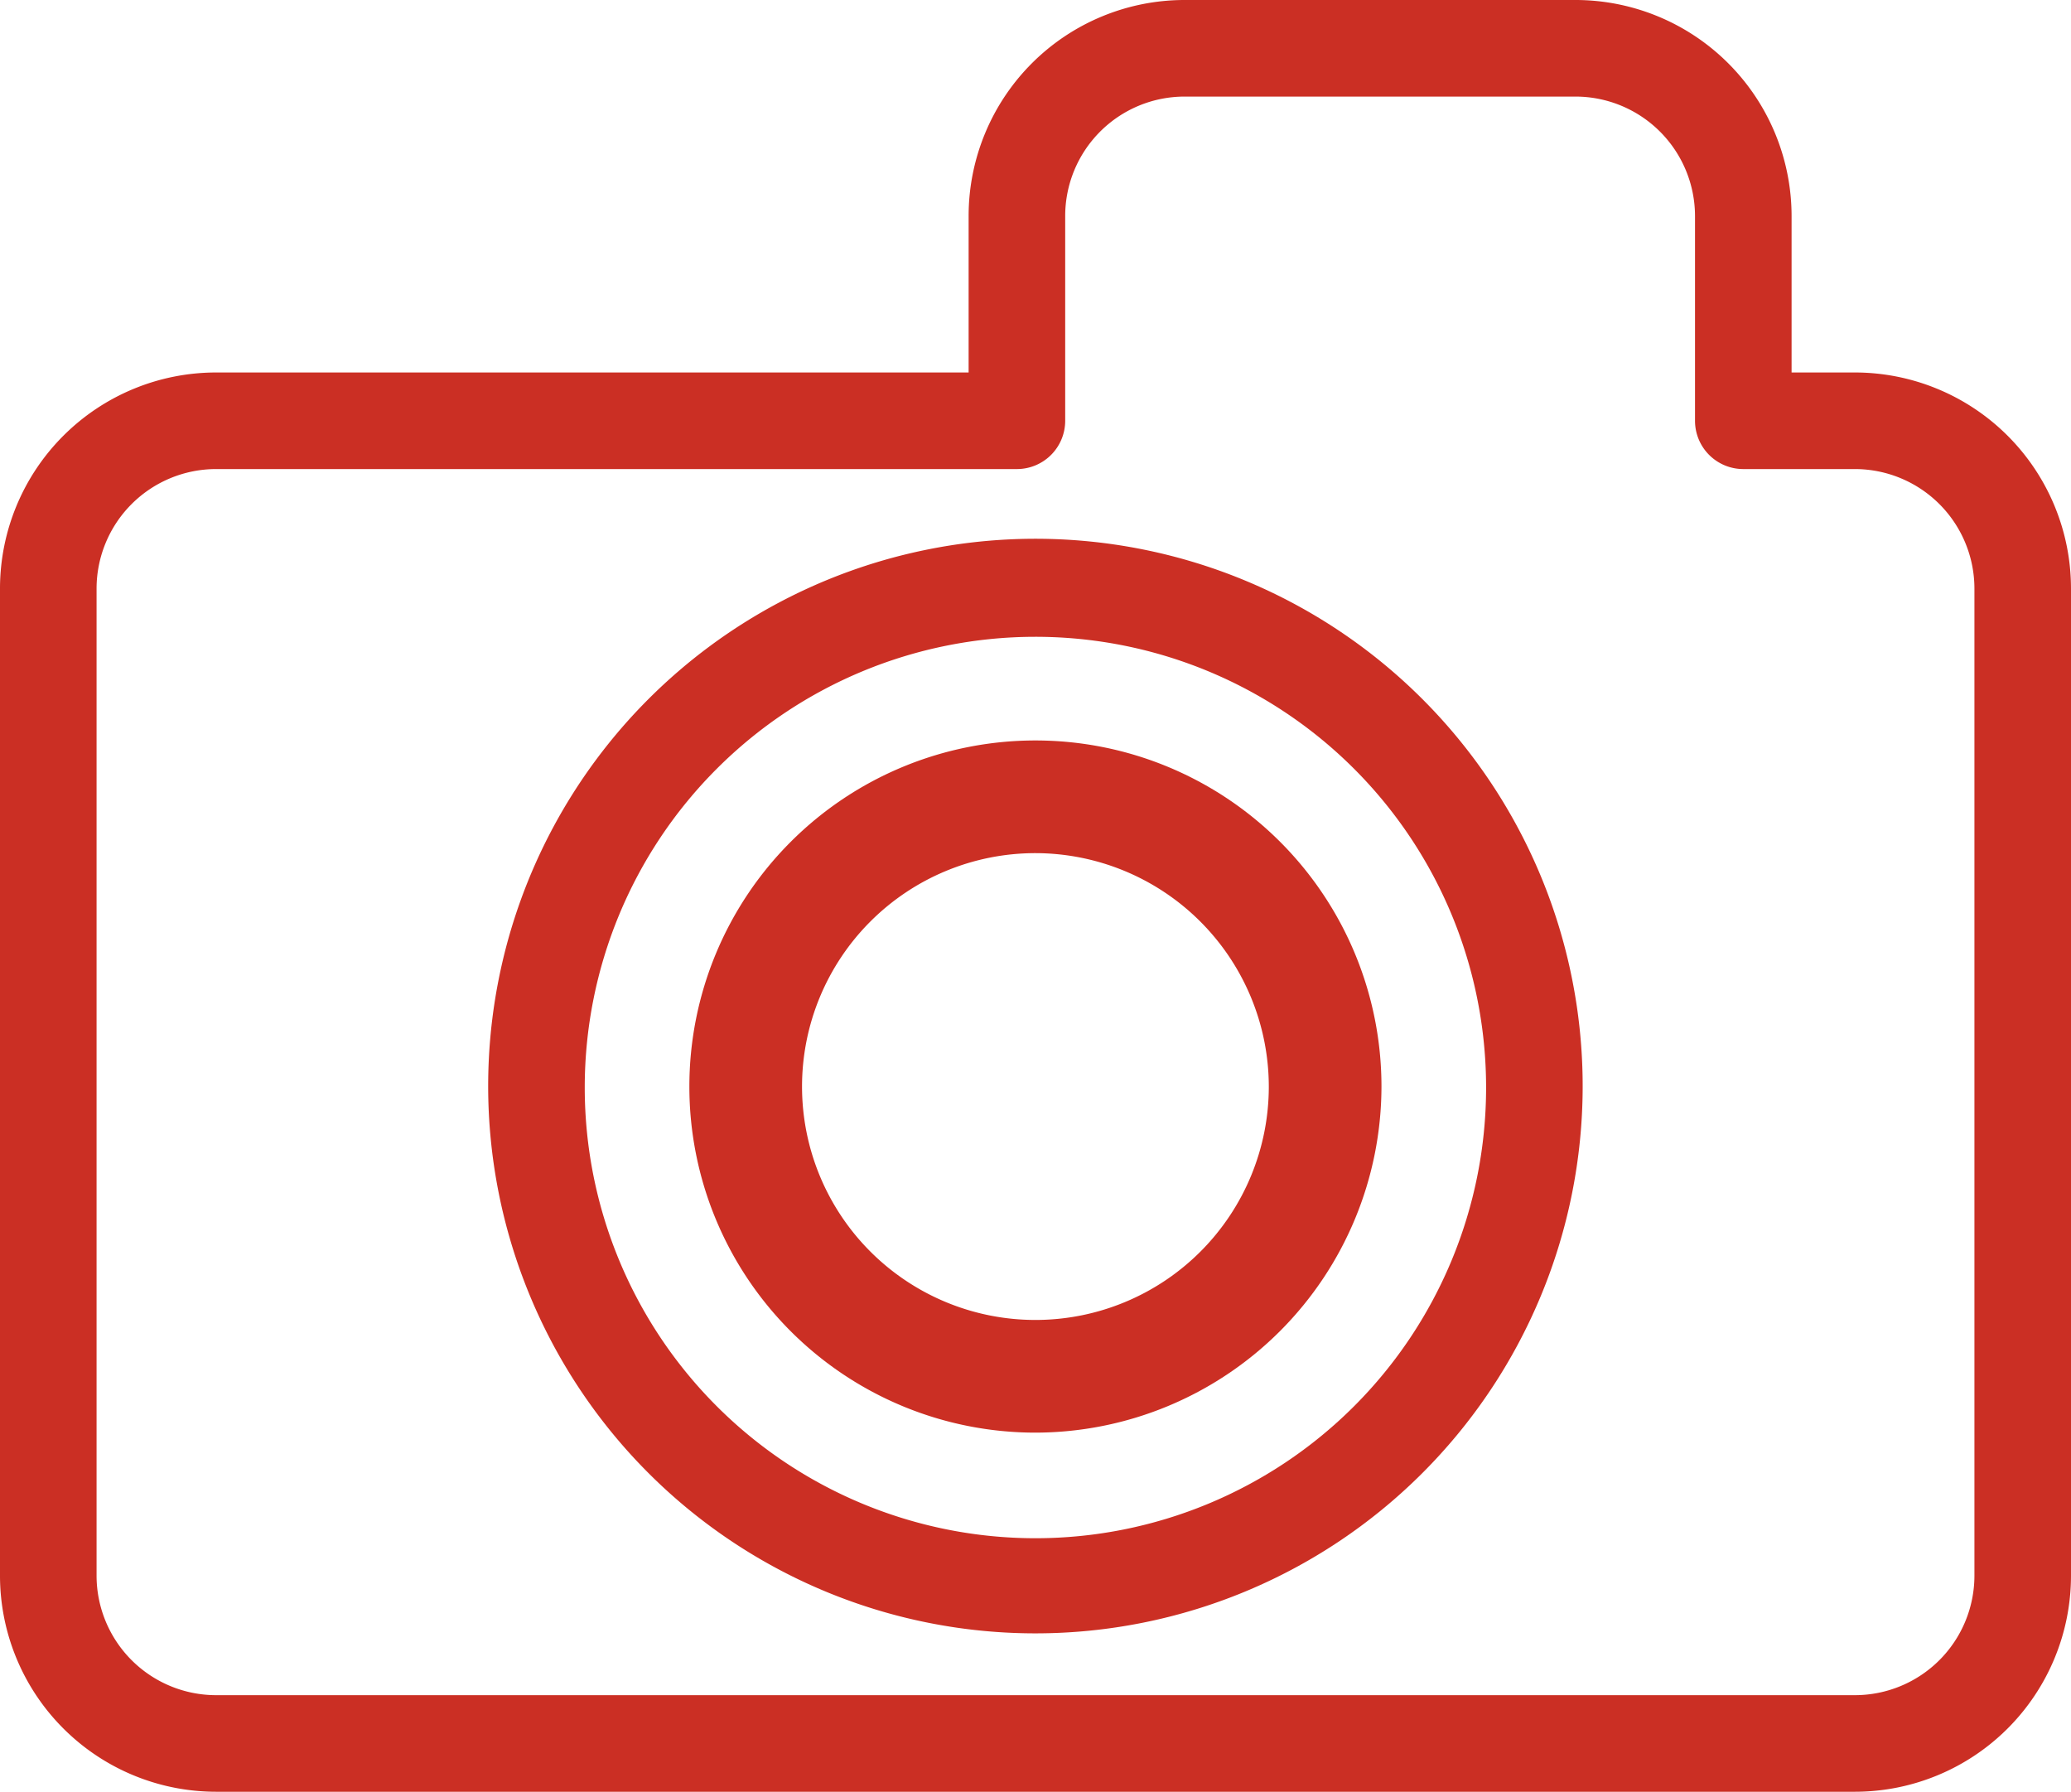
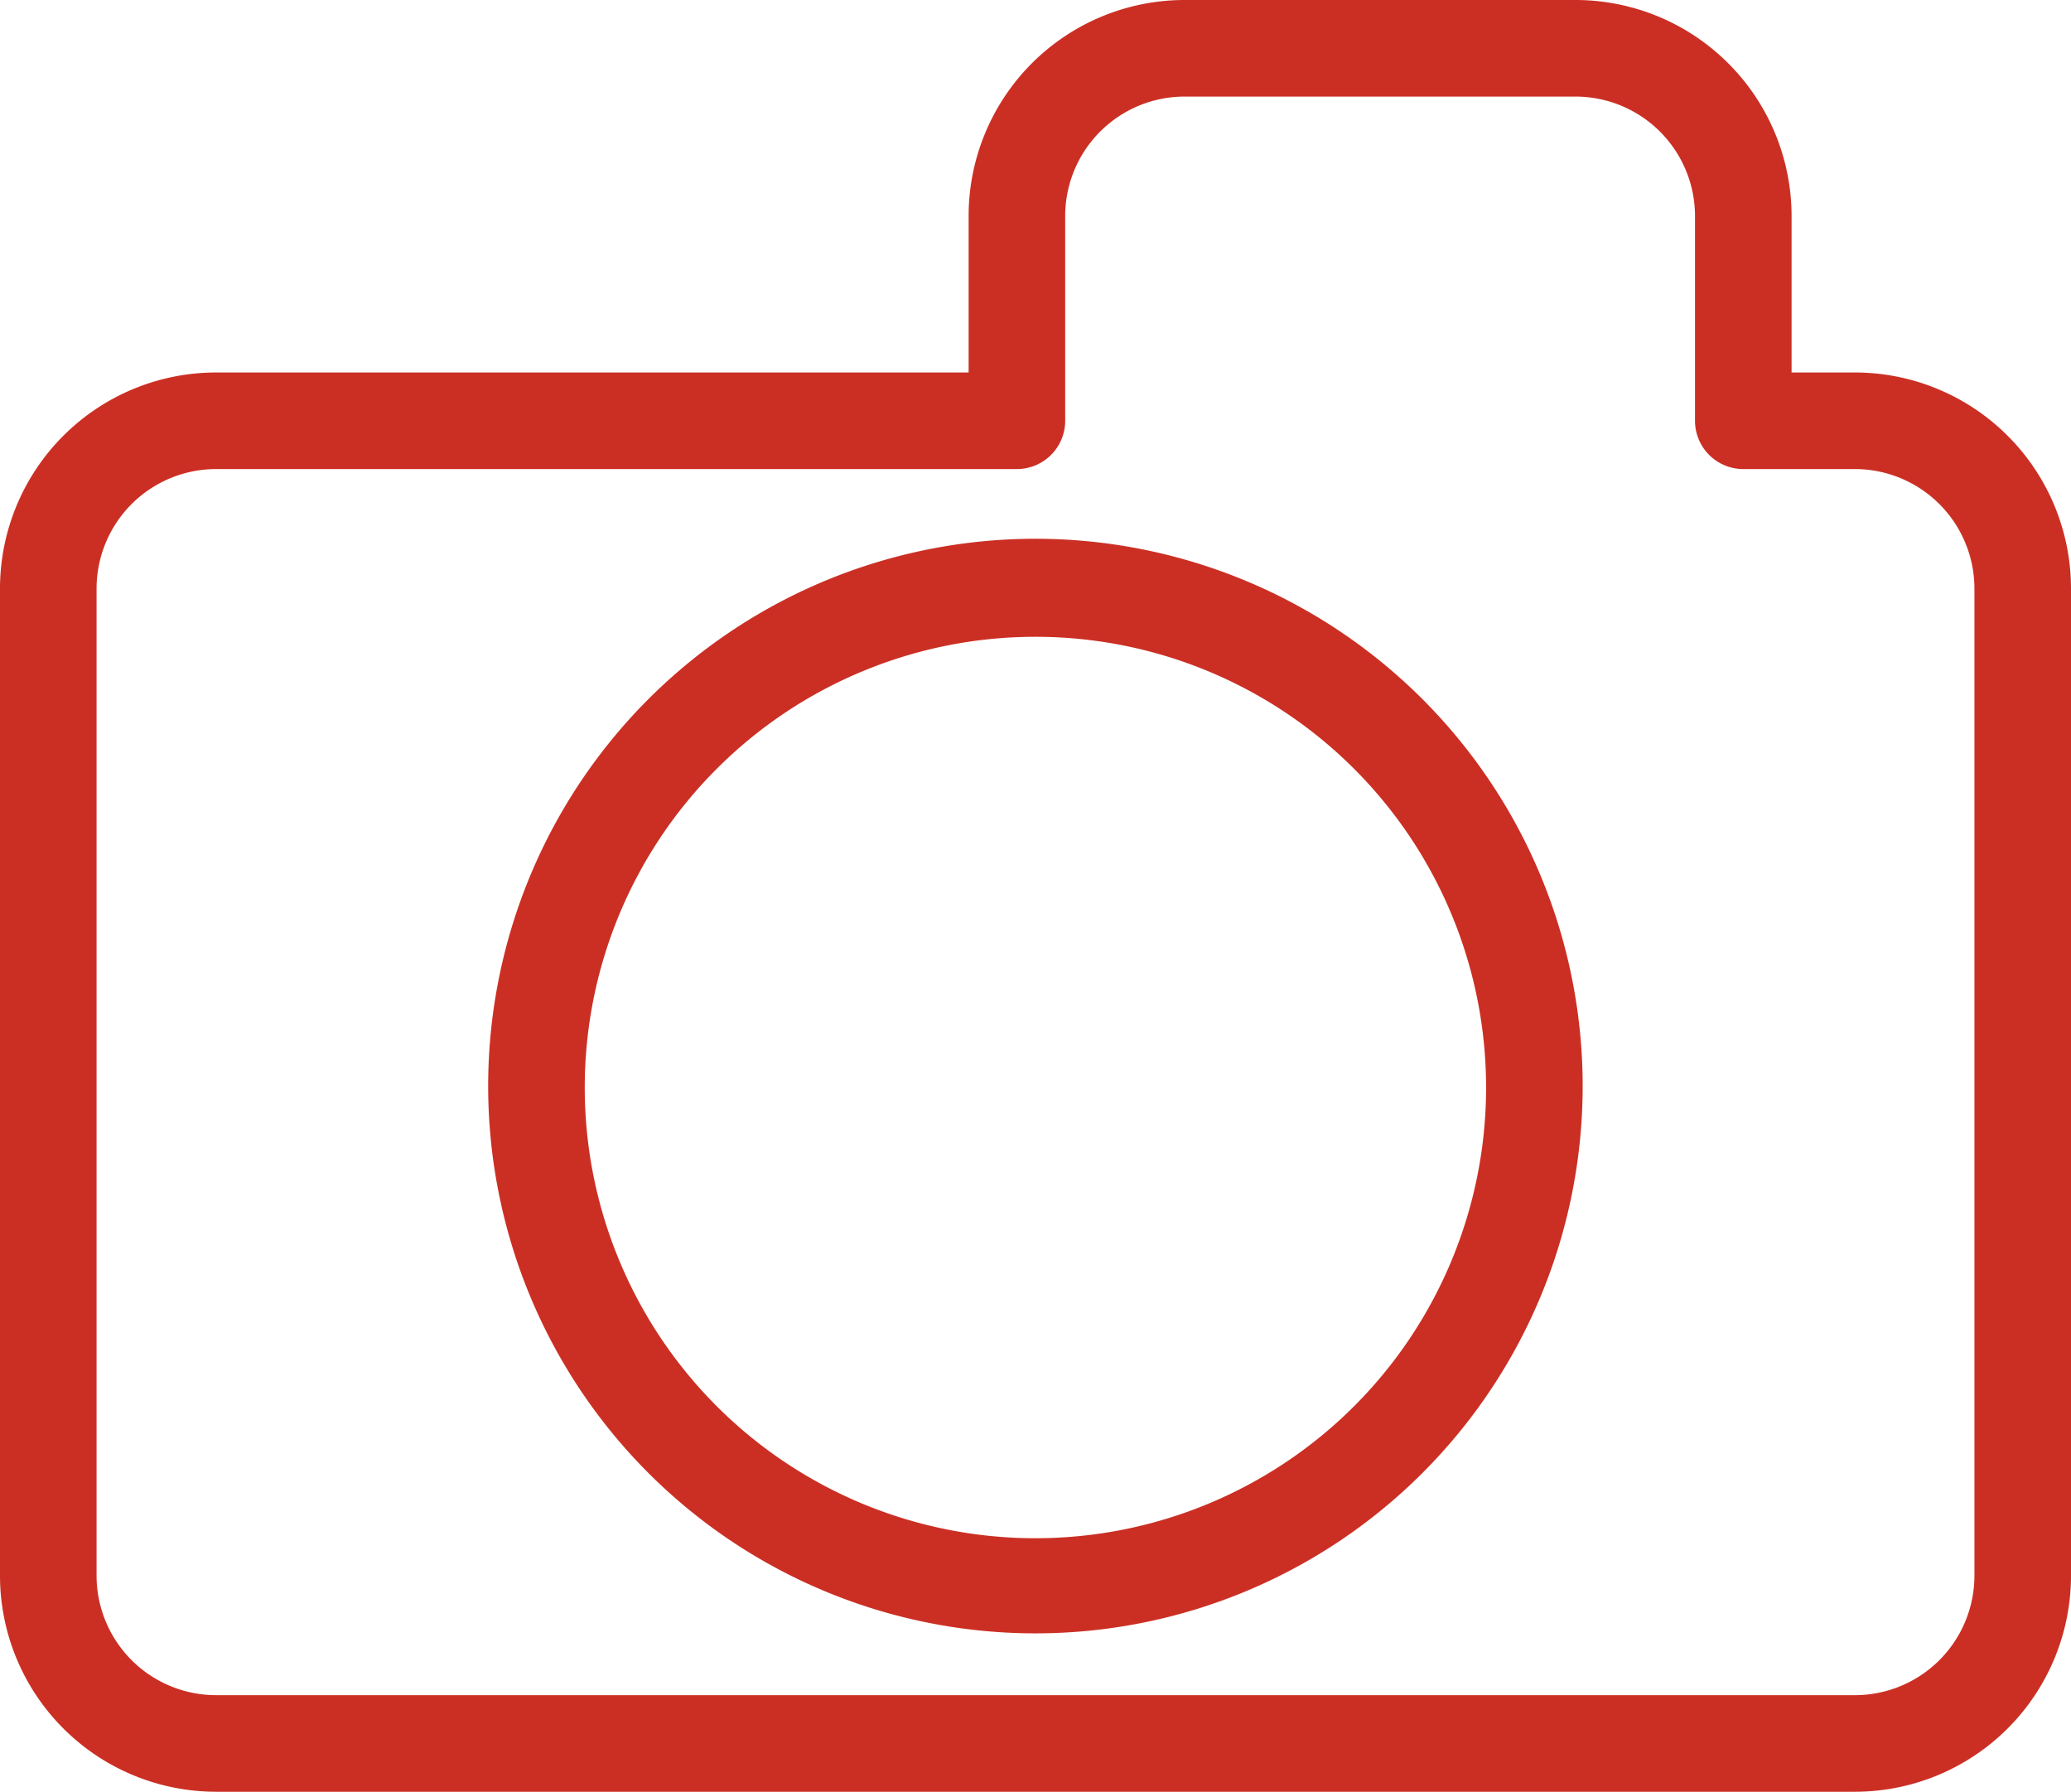
<svg xmlns="http://www.w3.org/2000/svg" viewBox="0 0 128.67 111.31">
  <defs>
    <style>.cls-1{fill:#cb2f24;}</style>
  </defs>
  <title>Risorsa 2</title>
  <g id="Livello_2" data-name="Livello 2">
    <g id="Layer_1" data-name="Layer 1">
      <path class="cls-1" d="M115.25,111.31H13.42A13.43,13.43,0,0,1,0,97.89V36.56A13.43,13.43,0,0,1,13.42,23.14H60.18V13.41A13.42,13.42,0,0,1,73.59,0h24.3a13.43,13.43,0,0,1,13.42,13.41v9.73h3.94a13.43,13.43,0,0,1,13.42,13.42V97.89A13.43,13.43,0,0,1,115.25,111.31ZM13.42,29.14A7.43,7.43,0,0,0,6,36.56V97.89a7.43,7.43,0,0,0,7.42,7.42H115.25a7.43,7.43,0,0,0,7.42-7.42V36.56a7.43,7.43,0,0,0-7.42-7.42h-6.94a3,3,0,0,1-3-3V13.41A7.43,7.43,0,0,0,97.89,6H73.59a7.42,7.42,0,0,0-7.41,7.41V26.14a3,3,0,0,1-3,3Z" />
      <path class="cls-1" d="M64.33,101.47a34,34,0,1,1,34-33.95A34,34,0,0,1,64.33,101.47Zm0-61.91a28,28,0,1,0,28,28A28,28,0,0,0,64.33,39.56Z" />
-       <path class="cls-1" d="M64.33,89a21.5,21.5,0,1,1,21.5-21.5A21.53,21.53,0,0,1,64.33,89Zm0-36a14.5,14.5,0,1,0,14.5,14.5A14.52,14.52,0,0,0,64.33,53Z" />
    </g>
  </g>
</svg>